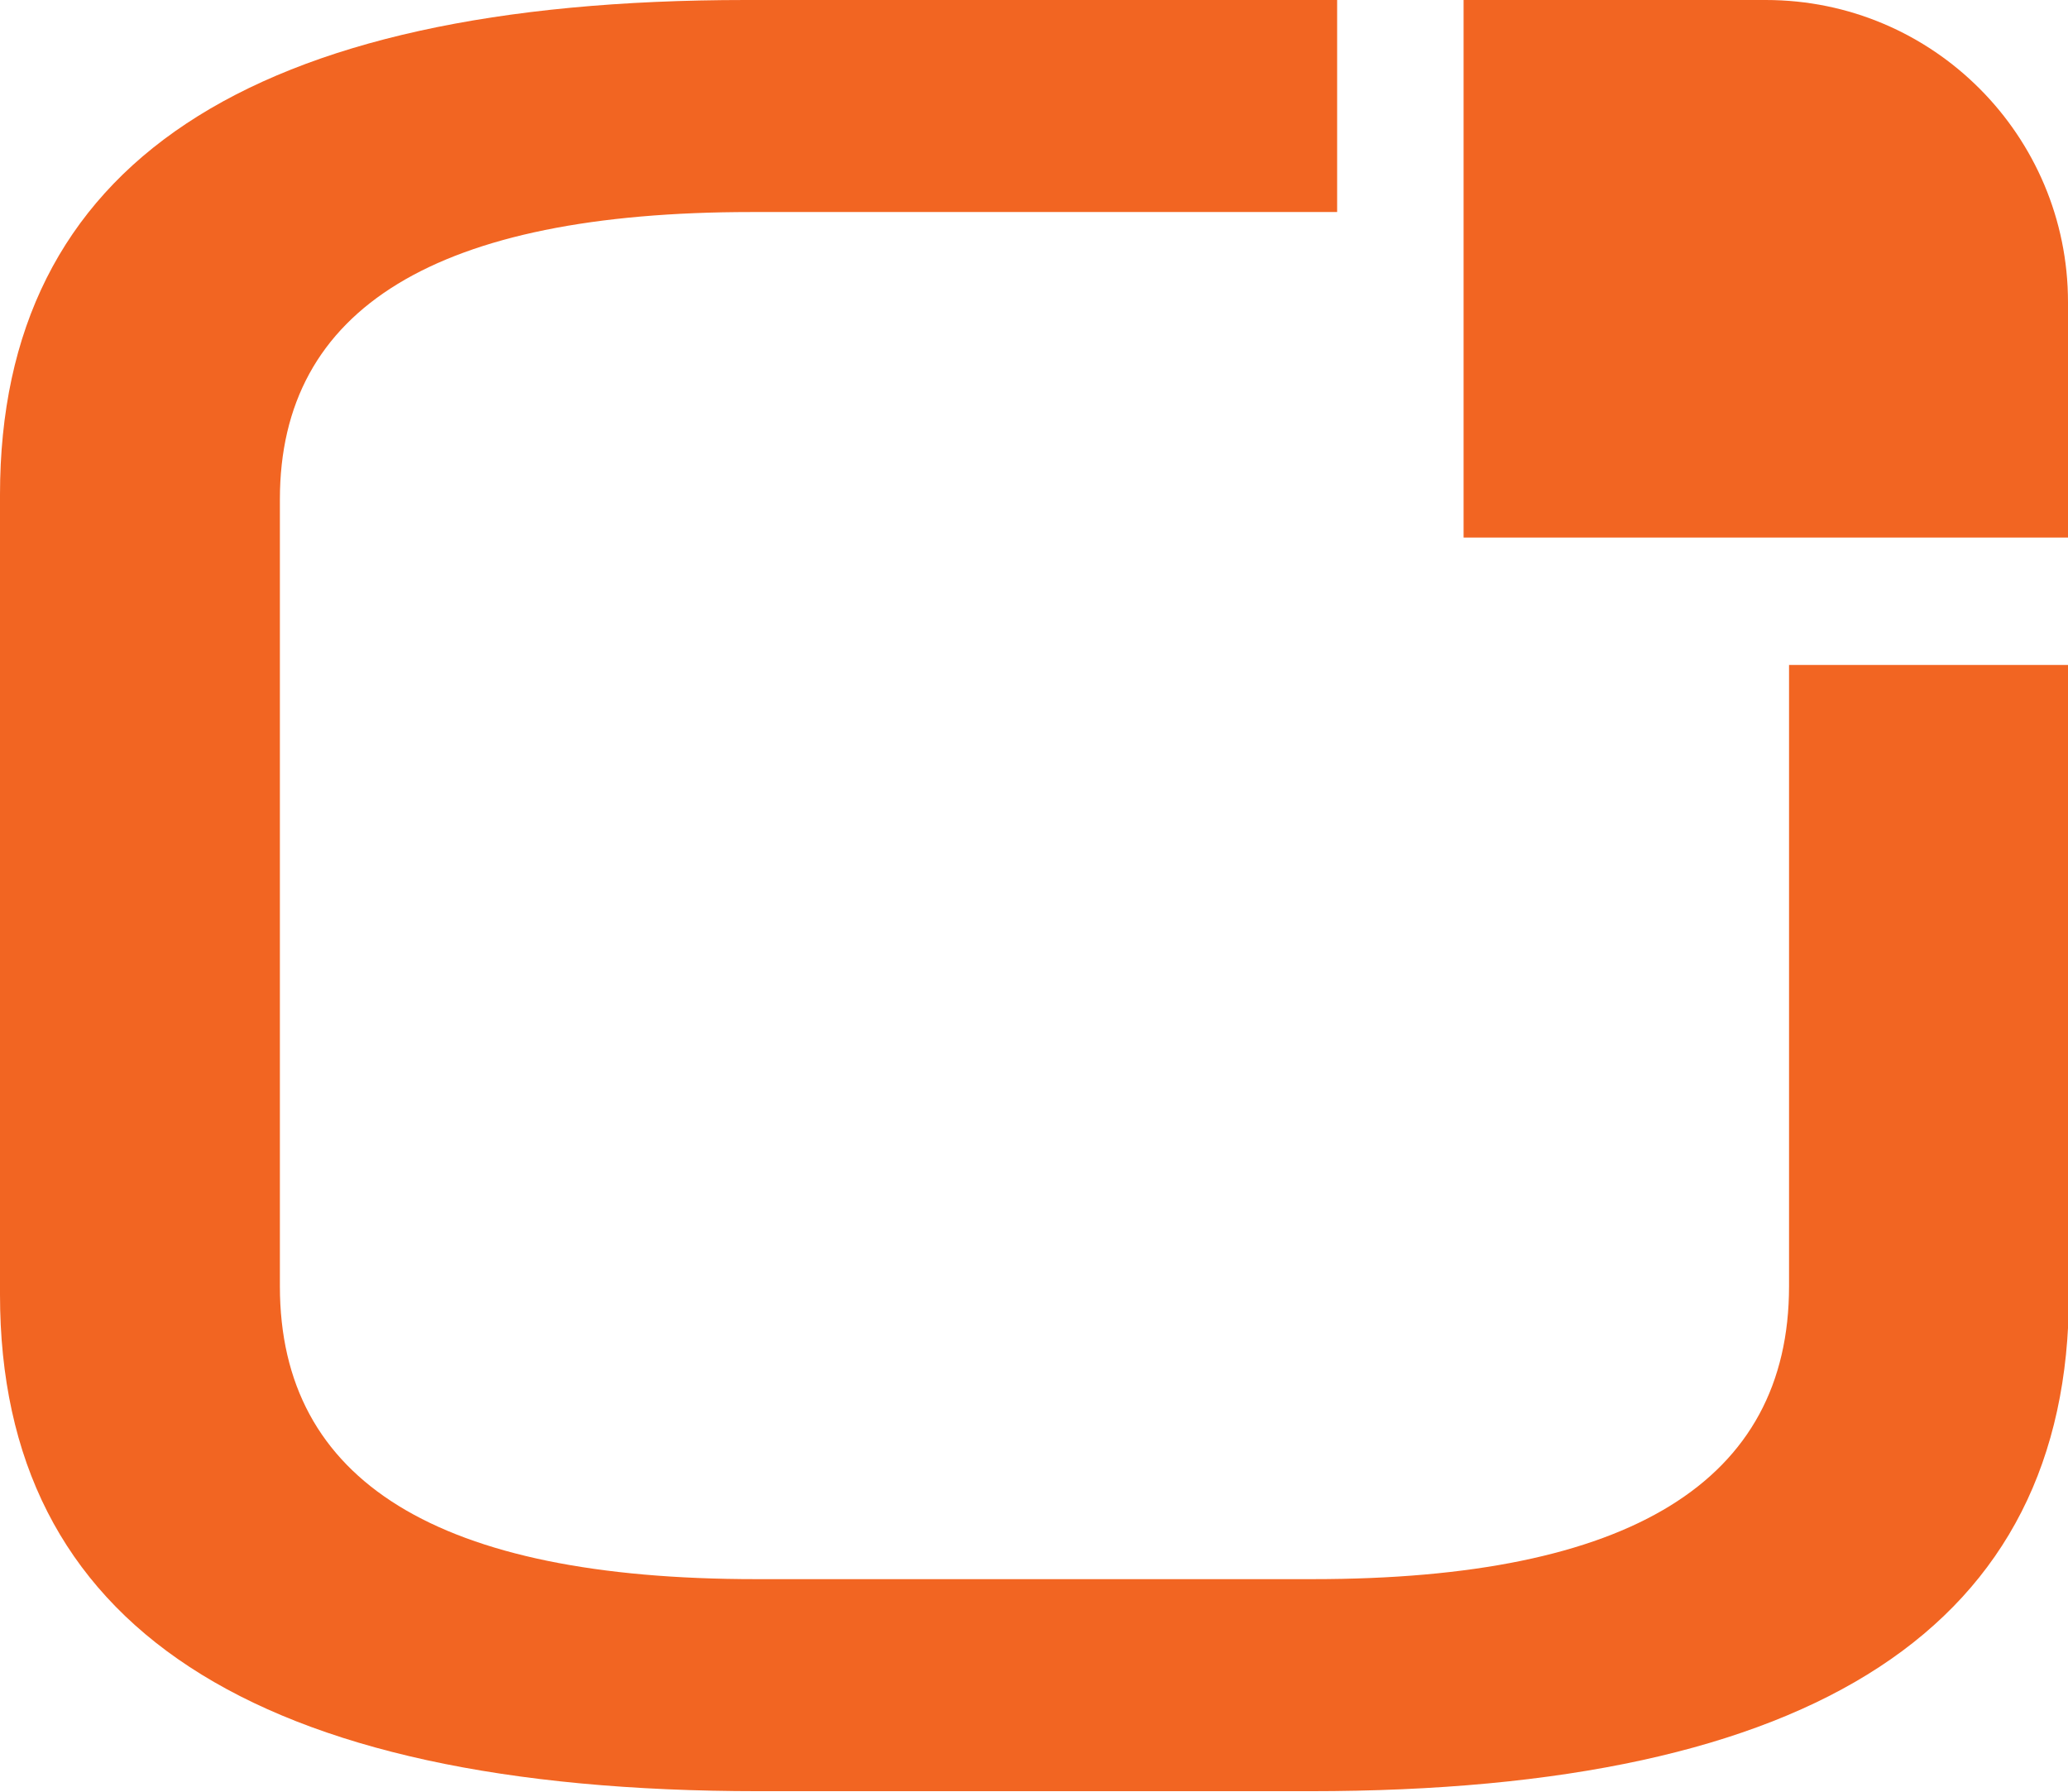
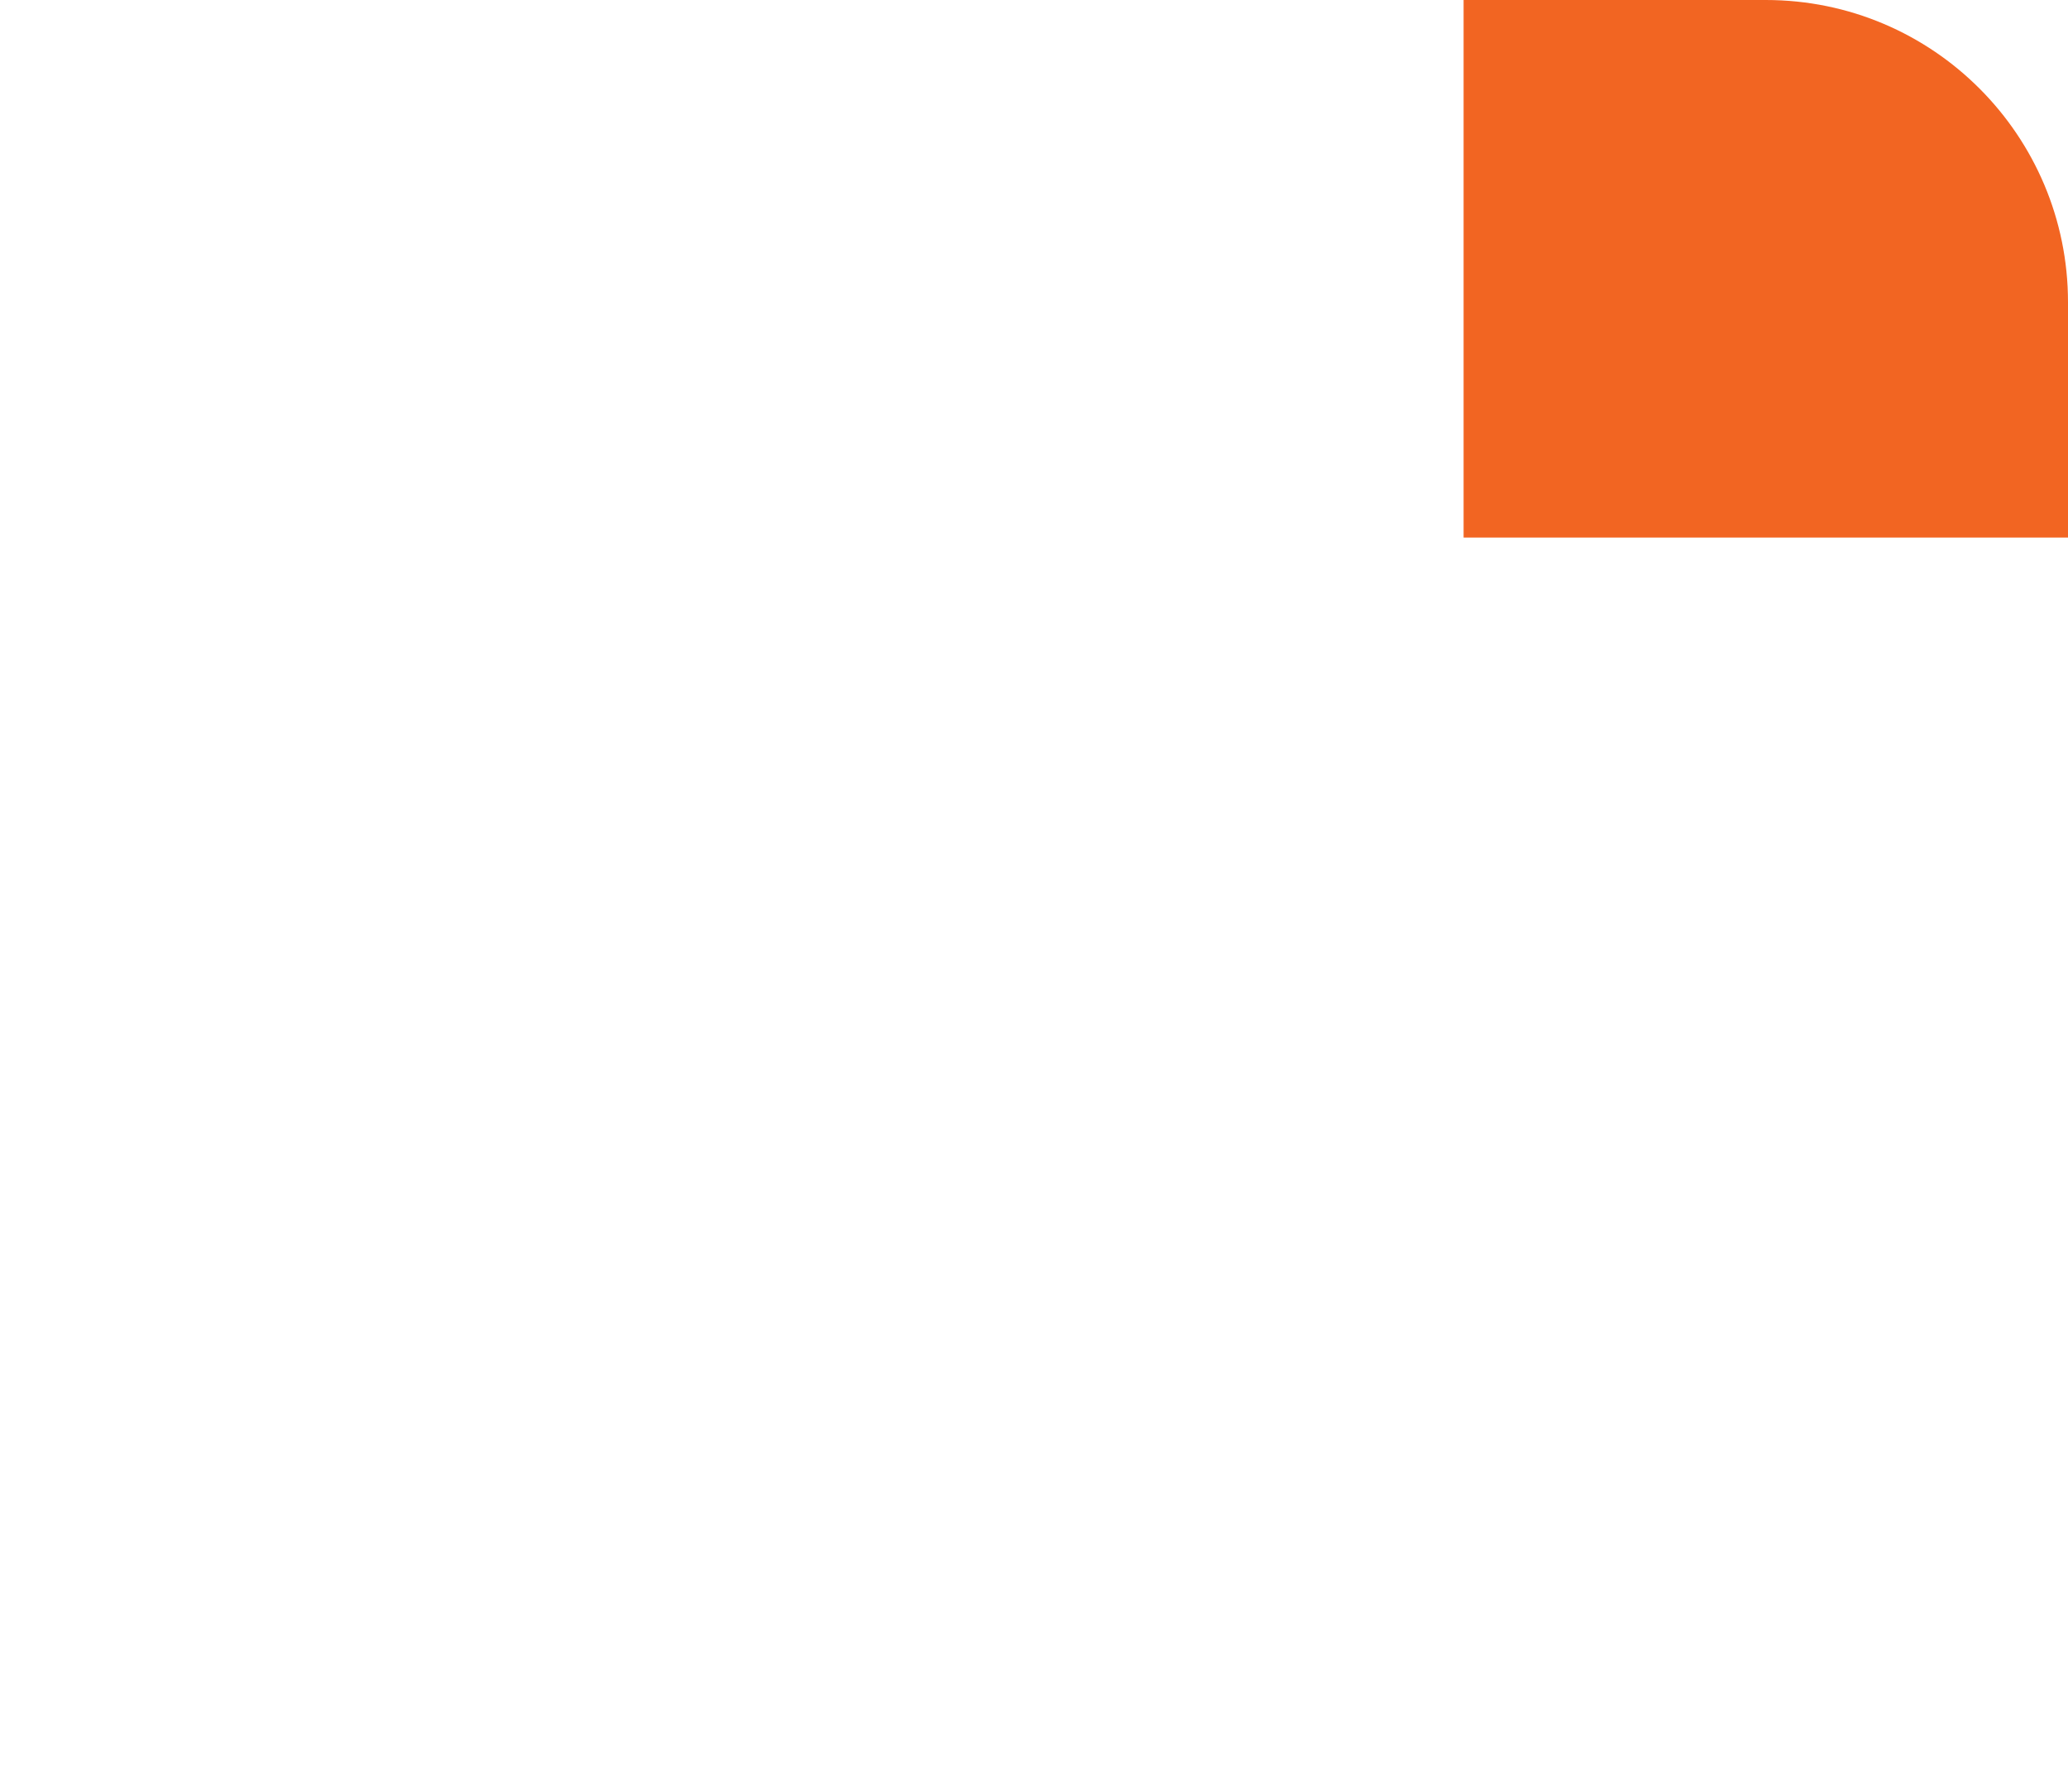
<svg xmlns="http://www.w3.org/2000/svg" xml:space="preserve" style="enable-background:new 0 0 222.4 192.7;" viewBox="0 0 222.4 192.7" y="0px" x="0px" id="Layer_1" version="1.1">
  <style type="text/css">
	.st0{fill:#F26522;}
</style>
-   <path d="M192.4,71.5v66.8c0,21-17.1,31.5-51.2,31.5H81.3c-34.2,0-51.2-10.5-51.2-31.5V53.7c0-20.6,16.9-30.9,50.7-30.9  h61c0.7,0,1.4,0,2,0V0c-0.5,0-1,0-1.5,0H80.2C26.7,0,0,17.7,0,53.2v86c0,35.6,27.2,53.4,81.6,53.4h59.3c54.4,0,81.6-17.8,81.6-53.4  V71.5H192.4z" class="st0" />
-   <path d="M222.4,57.8V32.5c0-17.9-14.5-32.5-32.5-32.5h-32.5v57.8H222.4z" class="st0" />
+   <path d="M222.4,57.8V32.5c0-17.9-14.5-32.5-32.5-32.5h-32.5v57.8H222.4" class="st0" />
</svg>